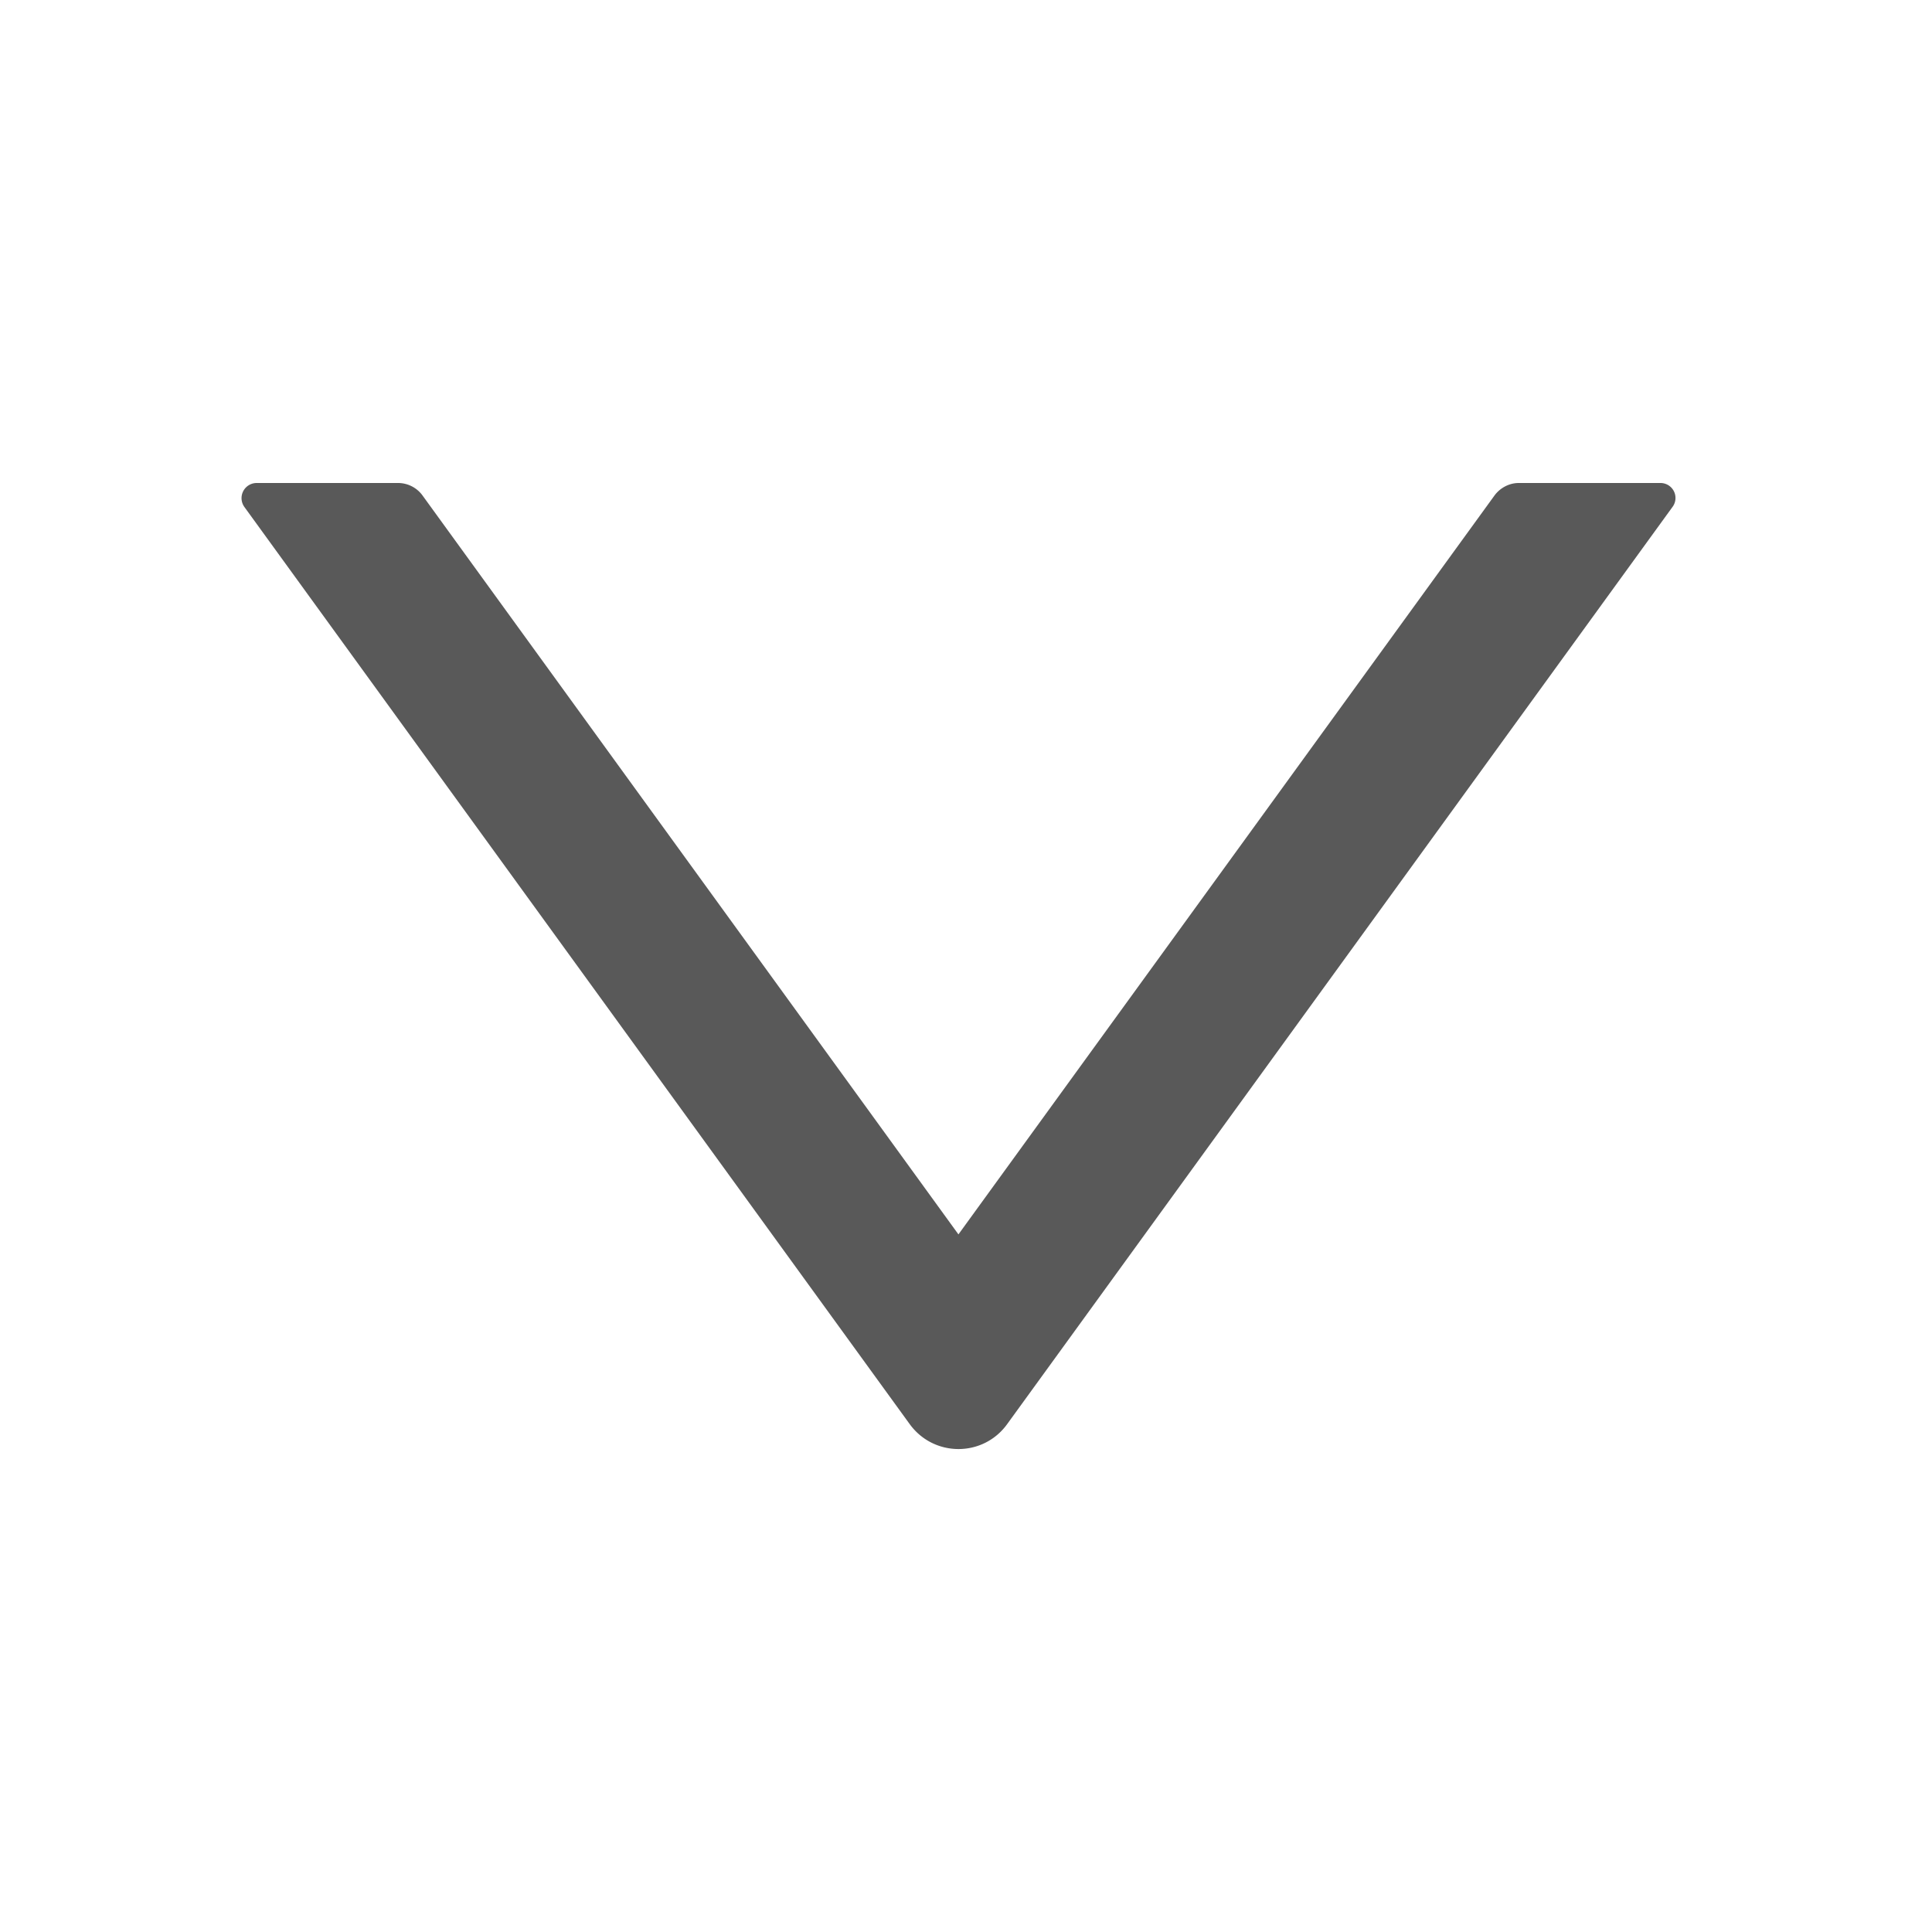
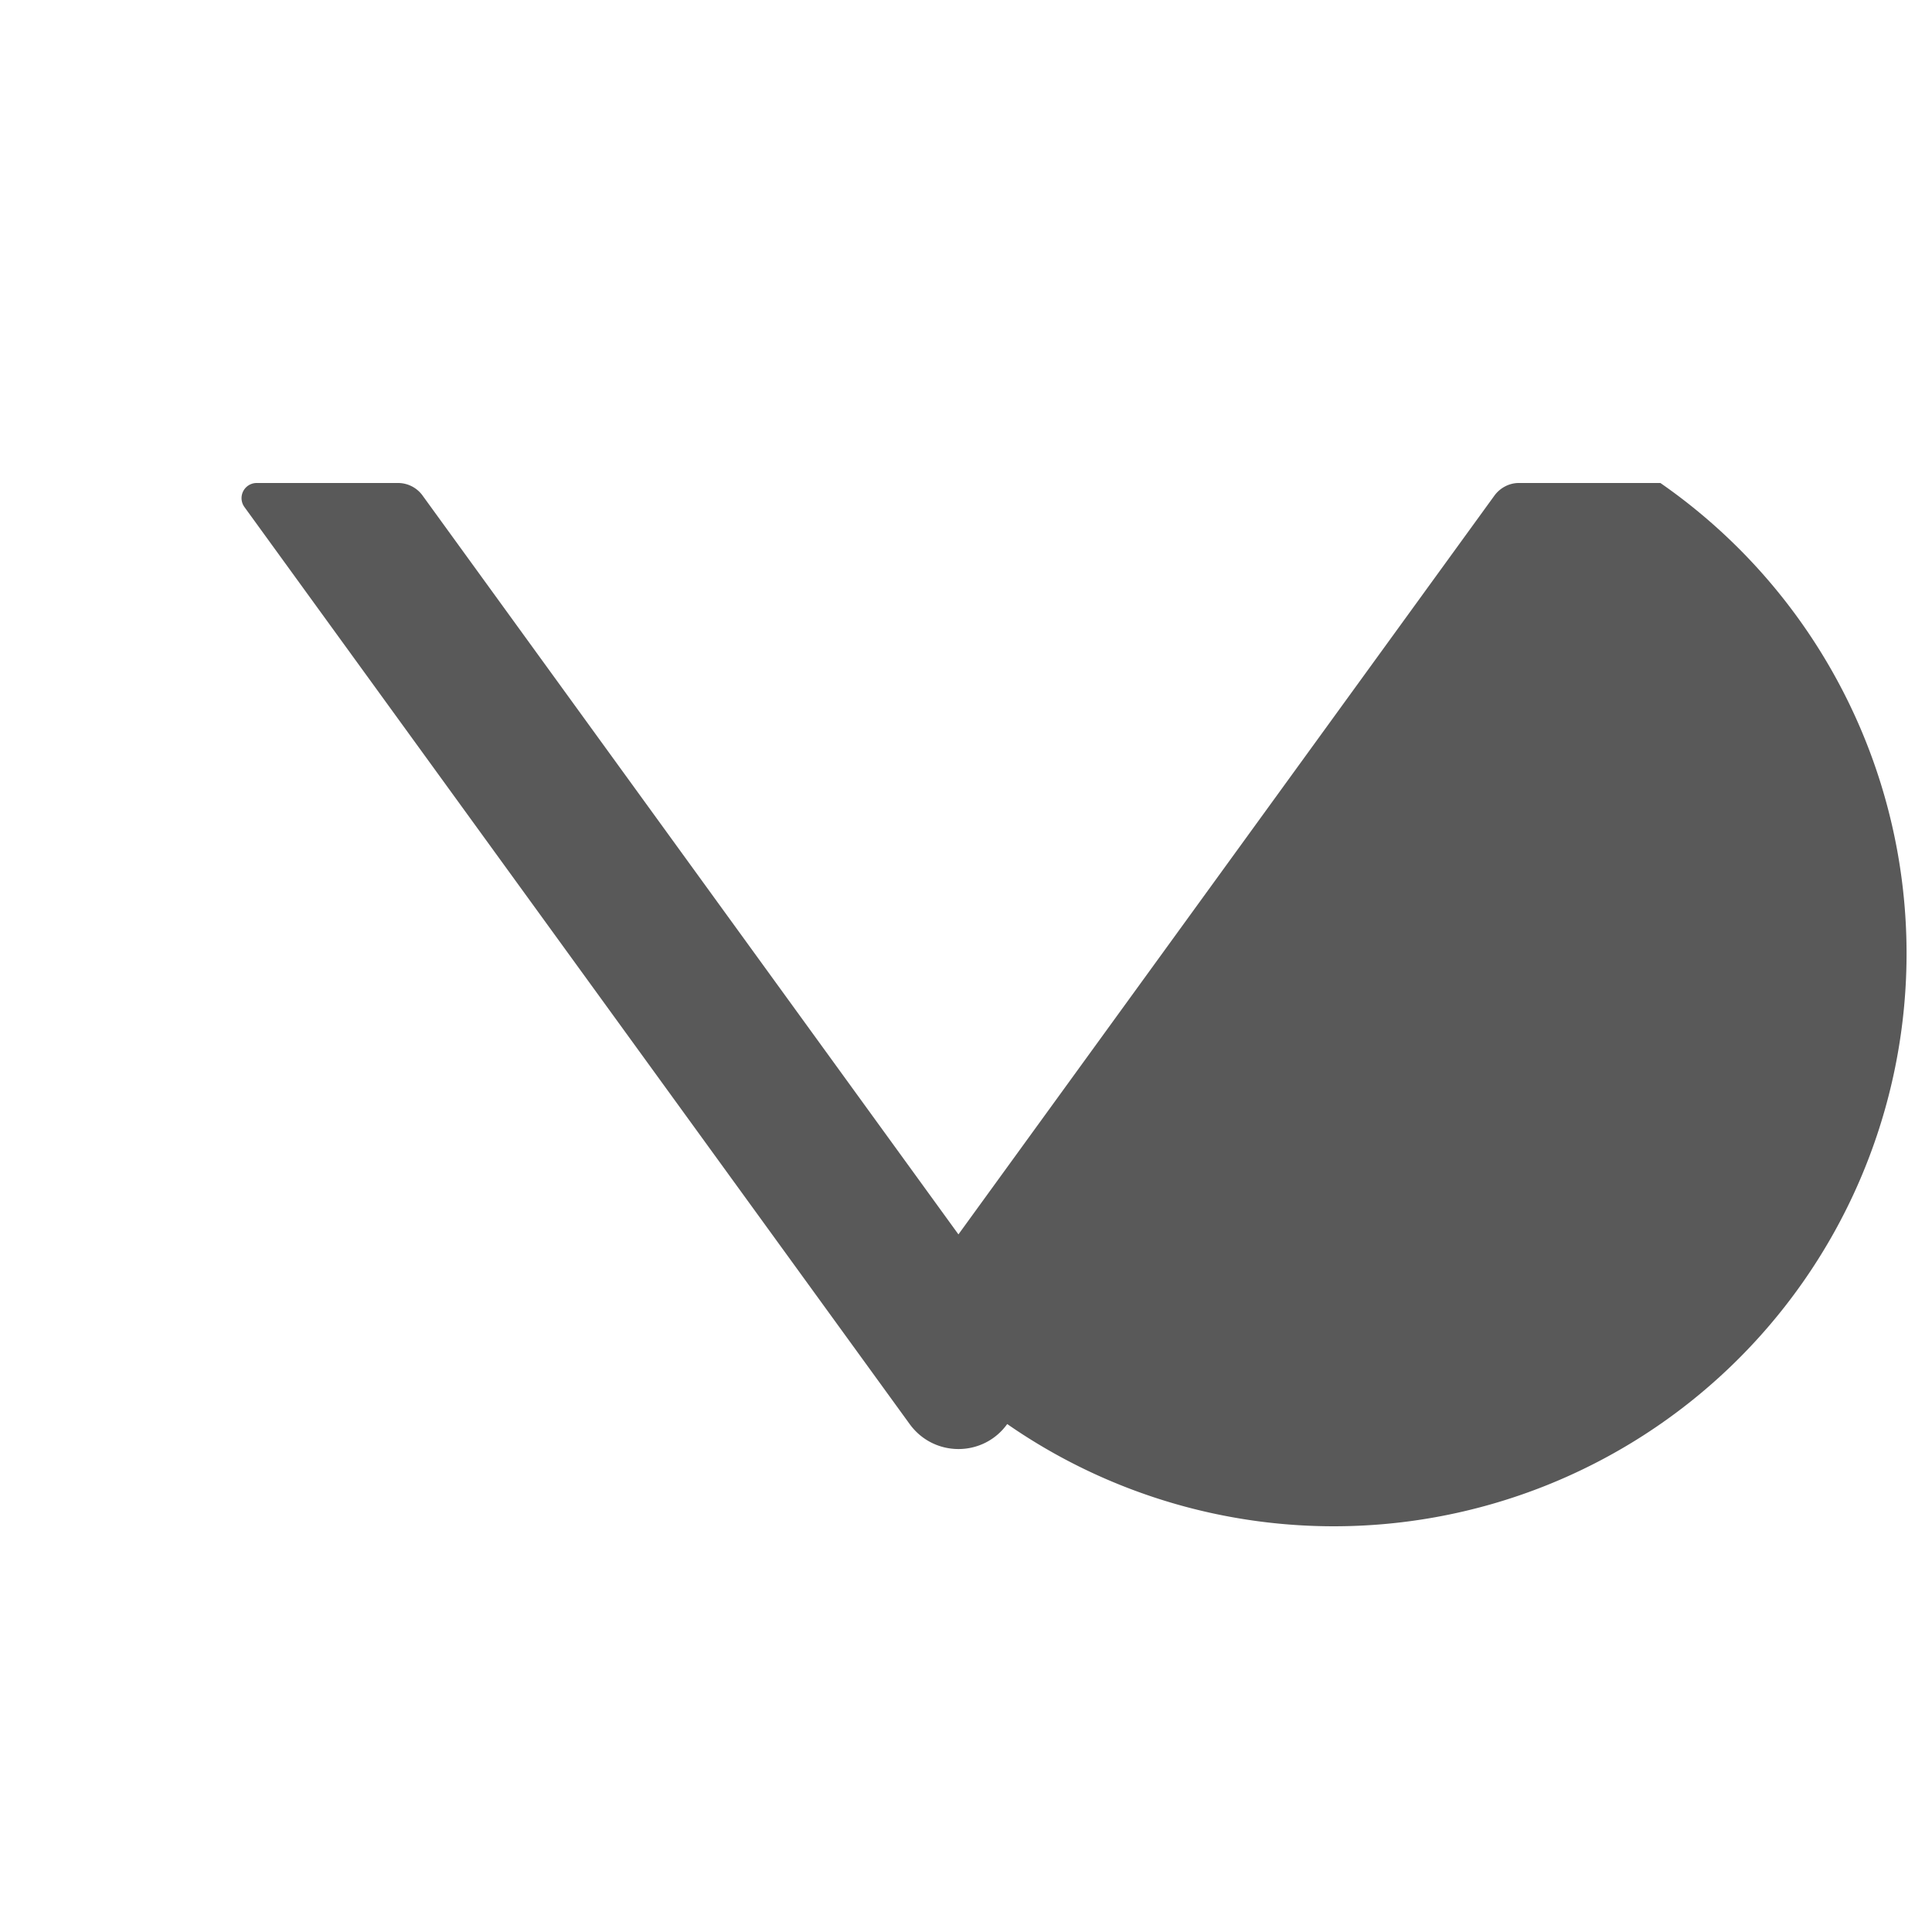
<svg xmlns="http://www.w3.org/2000/svg" width="12" height="12" viewBox="0 0 12 12" fill="none">
-   <path d="M10.313 3h-.88c-.059 0-.115.03-.15.077l-3.33 4.59-3.329-4.59A.188.188 0 0 0 2.473 3h-.88a.094.094 0 0 0-.075.149L5.65 8.845c.15.207.457.207.606 0l4.132-5.696A.093.093 0 0 0 10.313 3z" fill="#595959" />
+   <path d="M10.313 3h-.88c-.059 0-.115.03-.15.077l-3.33 4.59-3.329-4.59A.188.188 0 0 0 2.473 3h-.88a.094.094 0 0 0-.075.149L5.65 8.845c.15.207.457.207.606 0A.093.093 0 0 0 10.313 3z" fill="#595959" />
</svg>